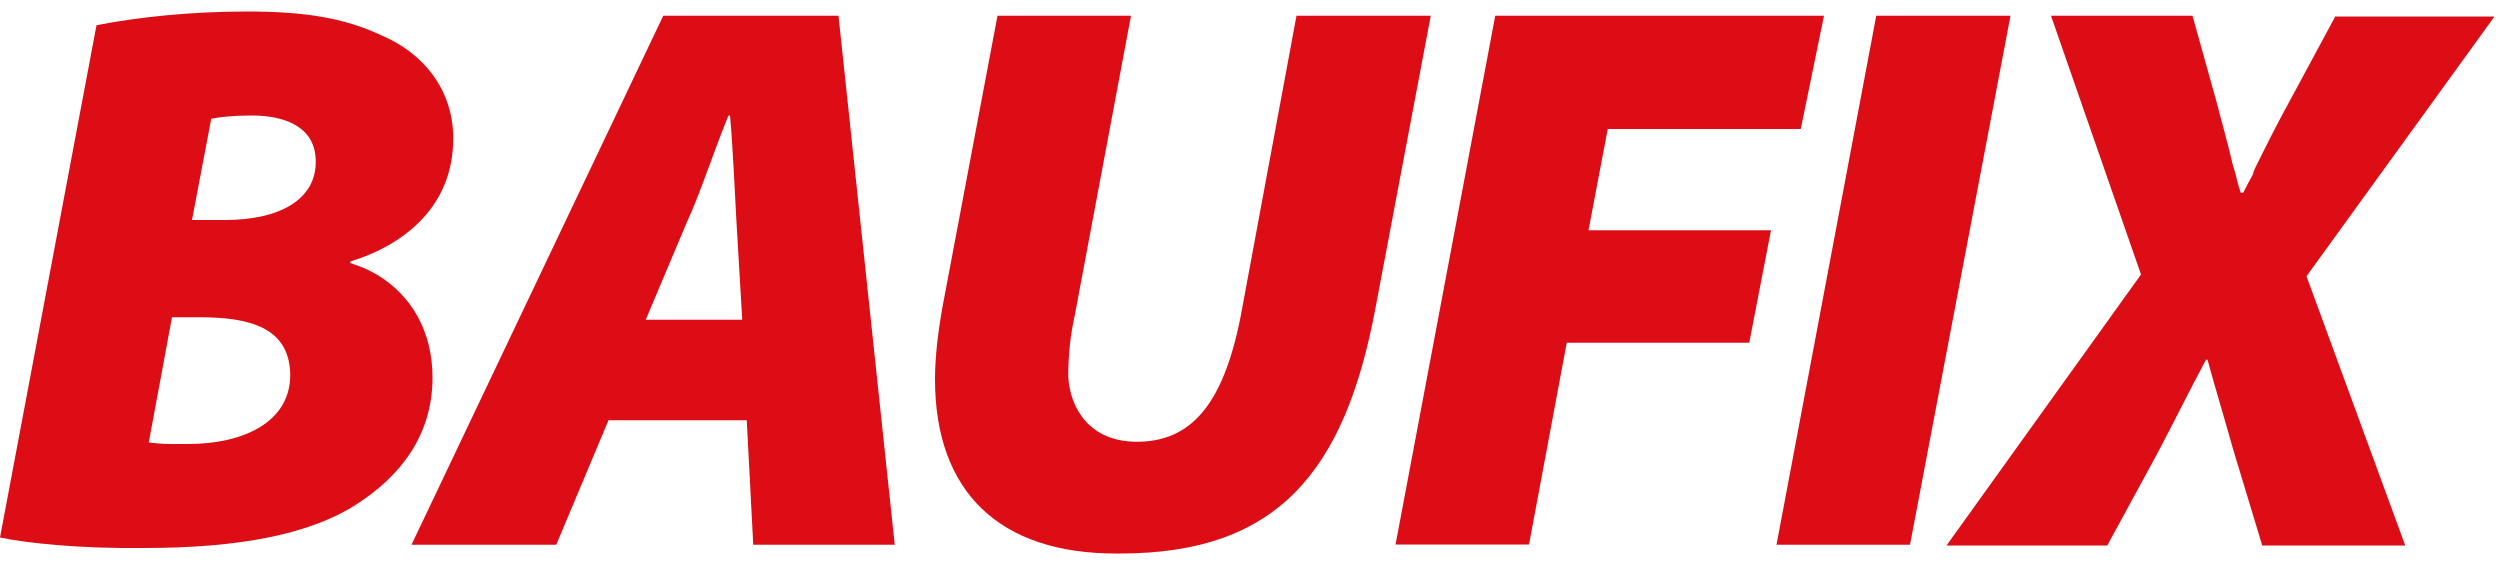
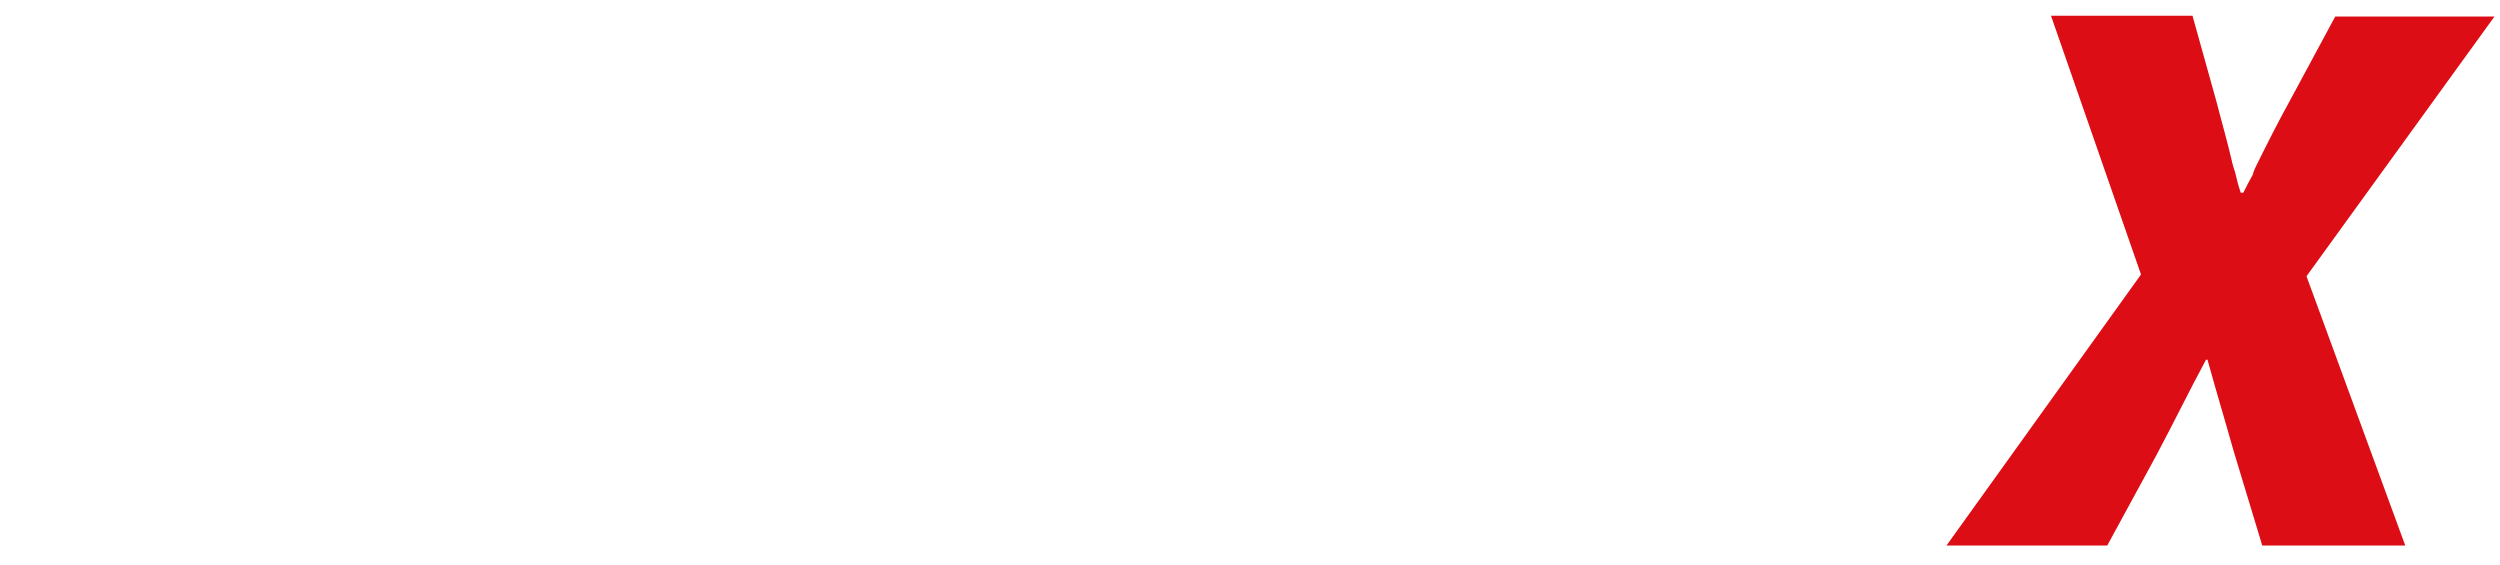
<svg xmlns="http://www.w3.org/2000/svg" version="1.2" baseProfile="tiny" id="Ebene_1" x="0px" y="0px" viewBox="0 0 1000 226" overflow="visible" xml:space="preserve">
  <g>
-     <path fill="#DC0D15" d="M79.7,126.9H68.8L59.5,177c2.6,0.3,5.5,0.6,9,0.6h6.8c21.5,0,40.8-8.4,40.8-27.7   C115.8,130.7,99.4,126.9,79.7,126.9 M100.6,46.2c-7.1,0-12.9,0.6-16.1,1.3L76.8,88H90c22.2,0,36.3-8.4,36.3-23.2   C126.4,51.6,115.4,46.2,100.6,46.2C100.6,46.2,100.6,46.2,100.6,46.2z M156.6,6.3C156.3,6.3,156.3,6.3,156.6,6.3   C156.3,6.3,156.3,6.3,156.6,6.3z M0,215L38.6,10.1c16.1-3.2,37.6-5.5,60.1-5.5c22.2,0,38.6,2.3,54,9.6   c16.1,6.8,28.6,21.2,28.6,41.2c0,26.7-19,42.4-41.2,49.2v0.6c2.9,1,5.5,1.9,8,3.2c1,0.6,1.9,1,2.9,1.6C165,118.5,173,133,173,151   c0,23.2-12.9,39.5-30.5,50.8c-18.6,11.9-46.6,17.4-84.9,17.4C31.2,219.5,10.6,217.2,0,215L0,215L0,215z" />
-   </g>
-   <path fill="#DC0D15" d="M283,92.5C283,92.1,283,92.5,283,92.5 M292,46.2h-0.6c-5.5,13.2-11.3,31.2-16.7,42.8l-16.4,38.9h38.6  l-2.3-38.9C293.9,77,293.2,59.3,292,46.2L292,46.2L292,46.2z M164.6,217.9L265.3,6.3h70.1l22.5,211.6h-56.6l-2.6-49.8h-55.3  l-20.9,49.8H164.6L164.6,217.9z M454.7,176.7c21.2,0,34.4-14.1,41.5-49.8L518.6,6.3h53.7l-22.2,117.4  c-12.2,64.6-38.9,97.7-101.9,97.7h-1.9c-46.3,0-72.3-24.4-72.3-69.8c0-9,1.3-19.6,3.2-29.9L399,6.3h53.4l-22.5,119.9  c-1.6,7.1-2.6,15.1-2.6,24.4C428,163.5,436,176.7,454.7,176.7 M558.2,217.9L598.1,6.3h131.5l-9.3,45.3h-77.2l-7.7,40.5h73l-8.7,45  h-73l-15.1,80.7H558.2 M710.6,217.9L750.5,6.3h53.7L764,217.9H710.6" />
+     </g>
  <path fill="#DC0D15" d="M902.3,66.7c5.1-10.3,9-18,13.8-26.7l18-33.4h63.7l-75.2,103.9l39.5,107.7h-57.2l-11.6-38.3  c-3.5-12.5-6.4-21.9-10.3-36h-0.6c-7.1,13.2-11.9,23.2-19.9,38.3l-19.6,36h-64.3l77.8-108.4l-36-103.5h56.6l9.6,34.4  c2.3,9,4.5,16.4,6.4,24.8c0.3,1,0.6,2.3,1,3.2c0.6,2.6,1.3,5.5,2.3,8.4h1c1.3-2.6,2.6-5.1,3.9-7.4C901.3,68.7,901.9,67.7,902.3,66.7  " />
</svg>